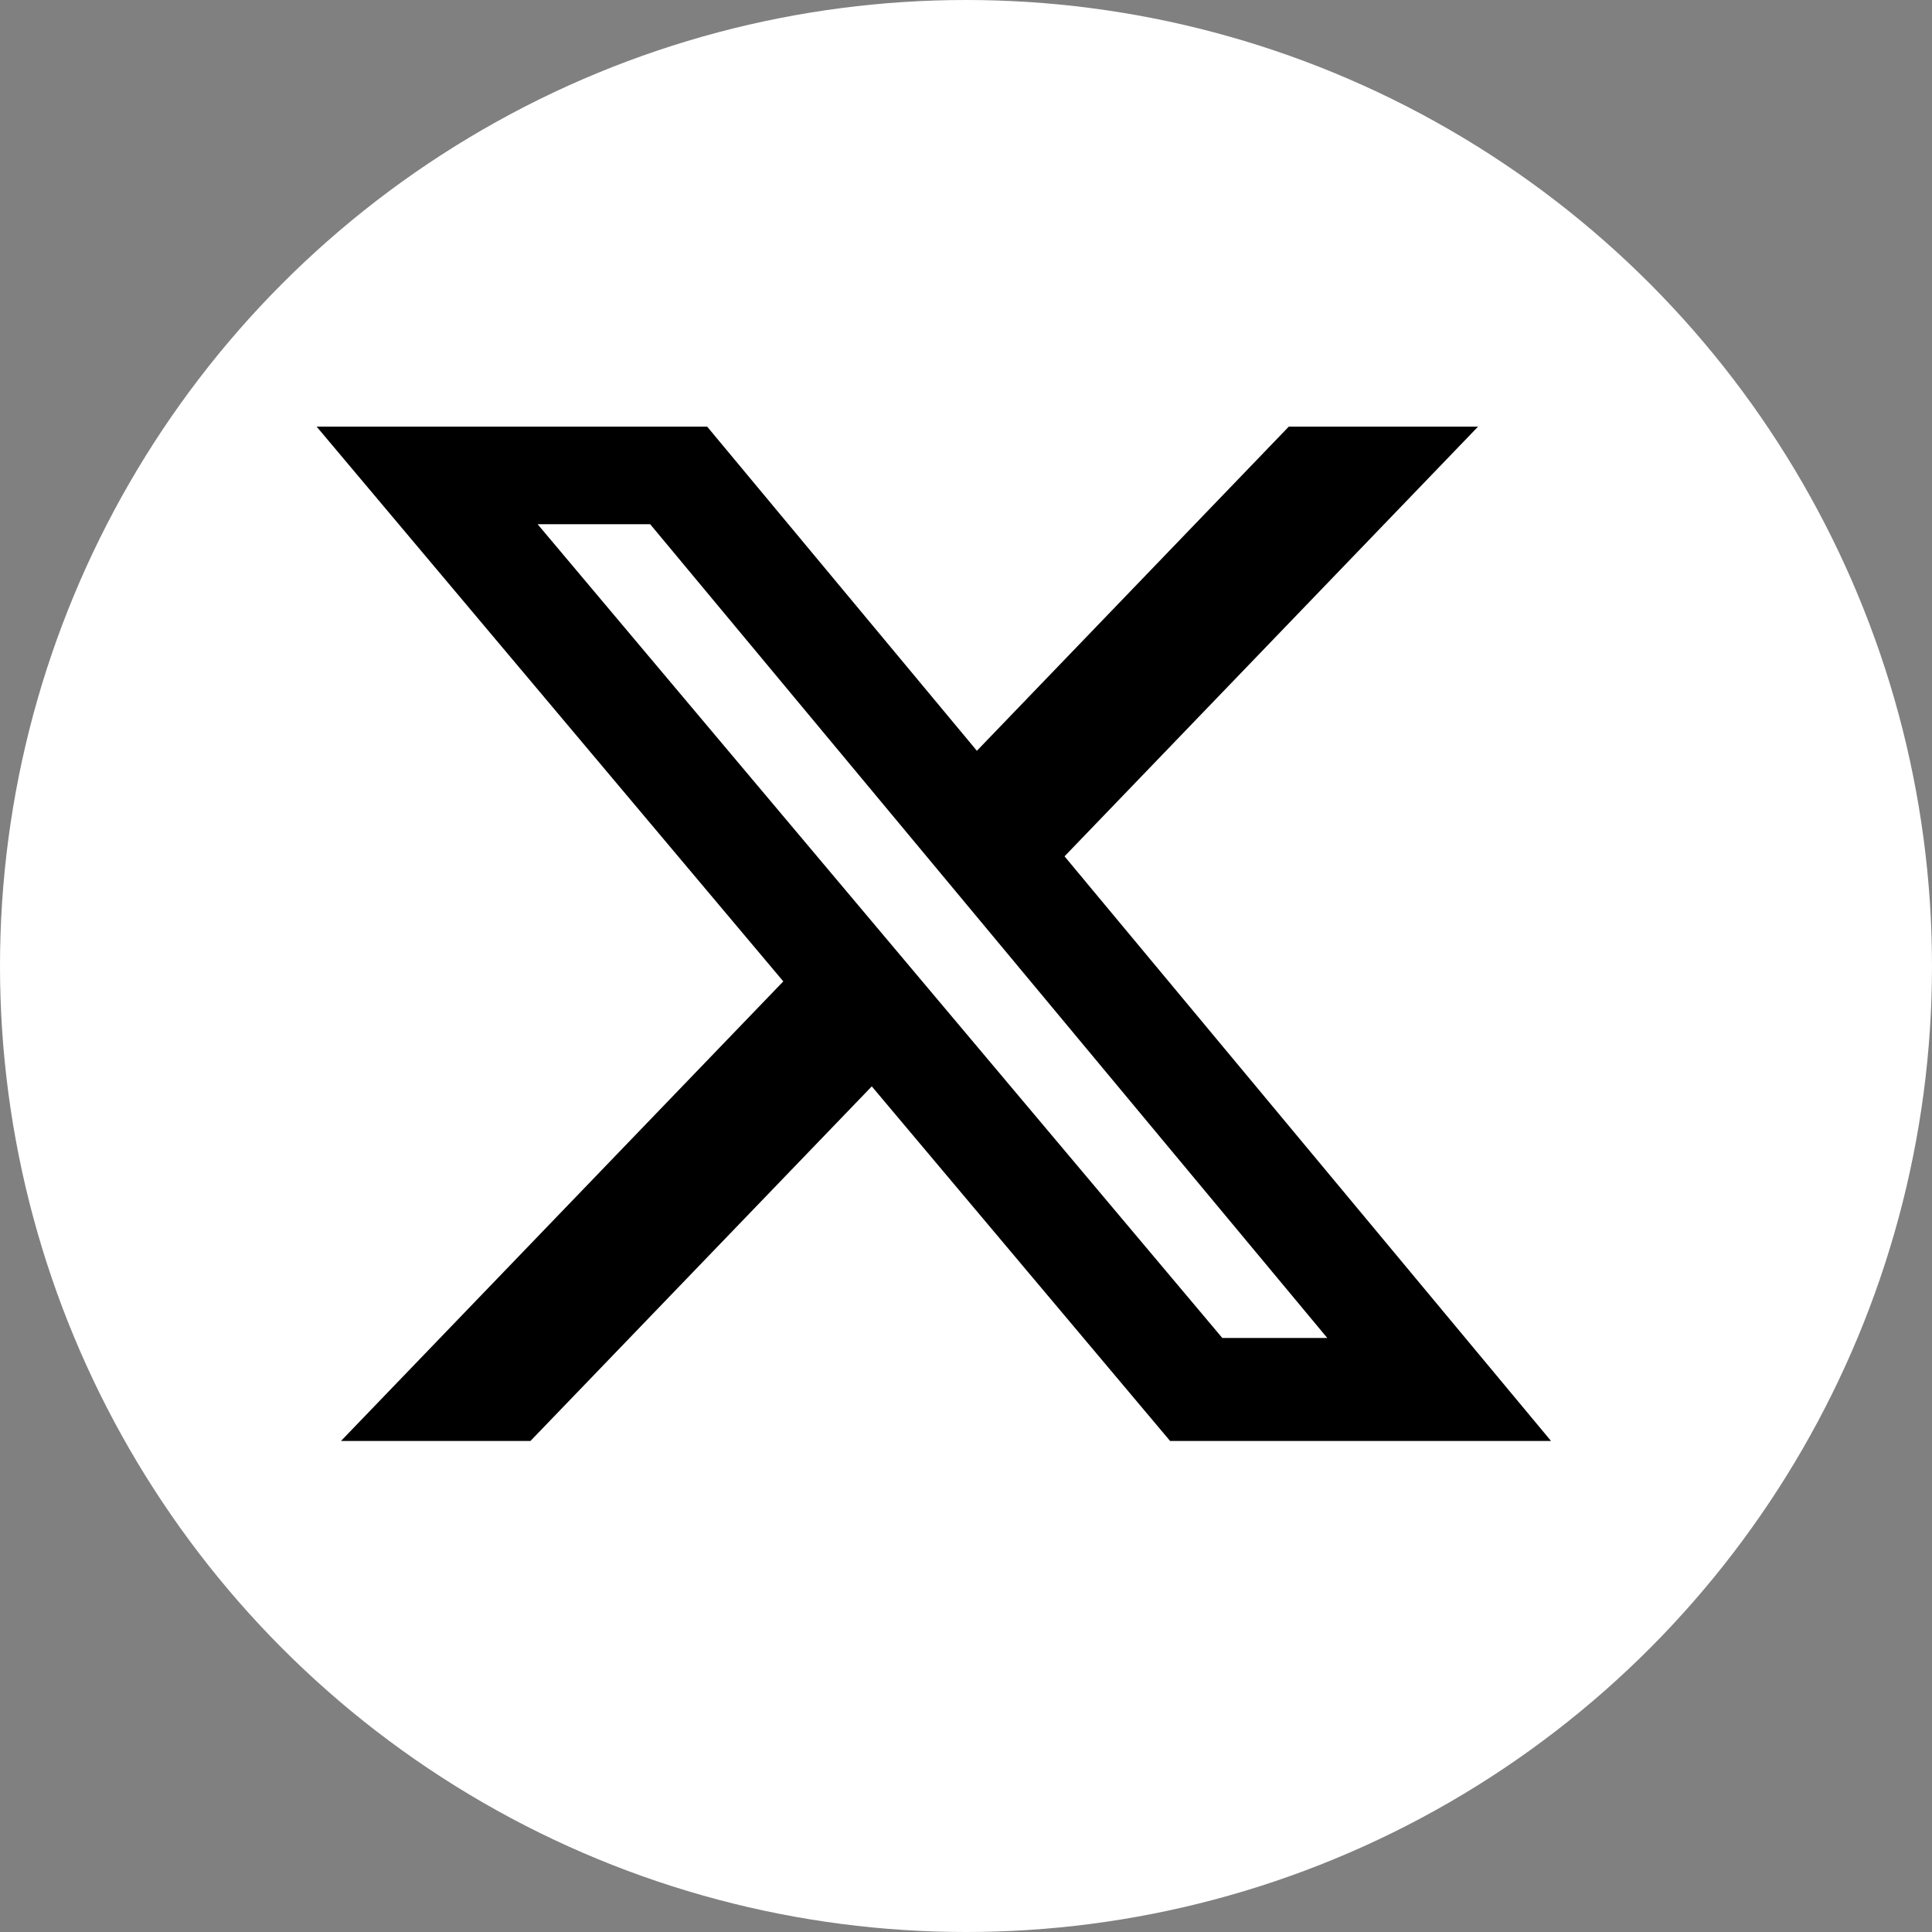
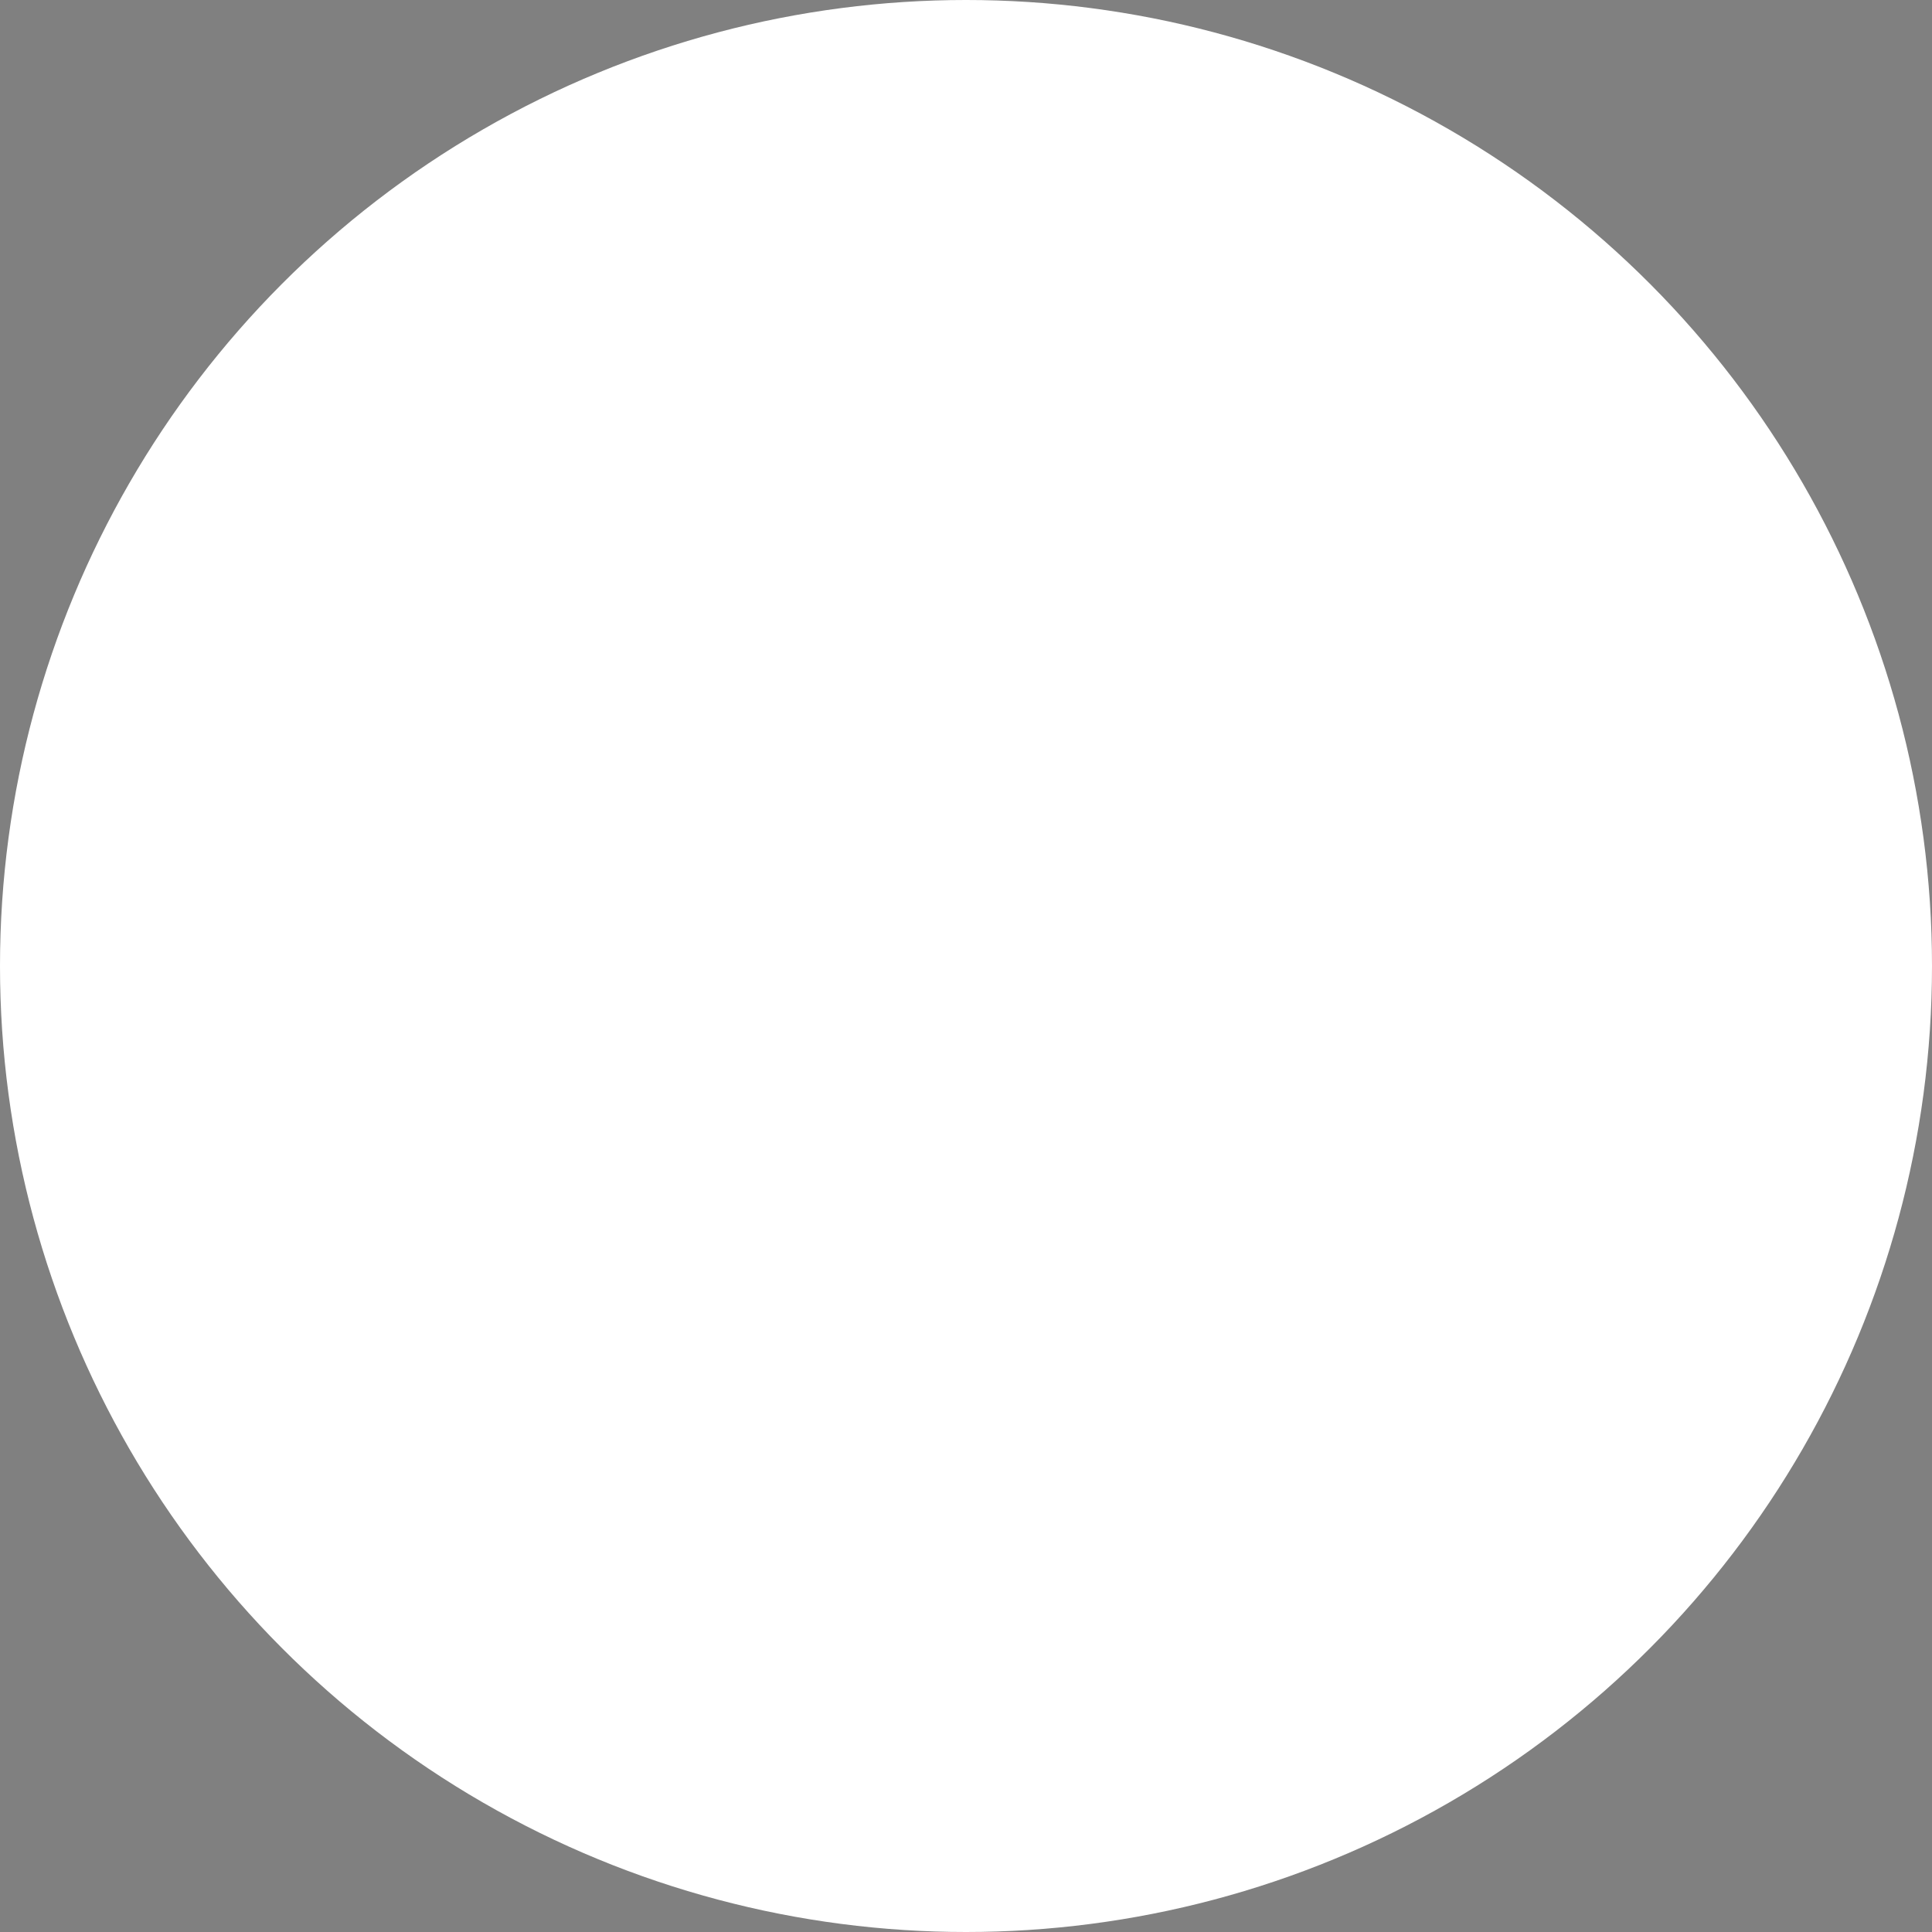
<svg xmlns="http://www.w3.org/2000/svg" width="30" height="30" viewBox="0 0 30 30" fill="none">
  <rect x="0" y="0" width="30" height="30" fill="#808080" stroke="none" />
  <circle cx="15" cy="15" r="15" fill="white" />
-   <path d="M20.012 6.625H22.951L16.53 13.297L24.084 22.375H18.169L13.537 16.869L8.237 22.375H5.295L12.163 15.239L4.917 6.625H10.981L15.169 11.658L20.012 6.625ZM18.98 20.776H20.61L10.096 8.14H8.348L18.98 20.776Z" fill="black" />
</svg>